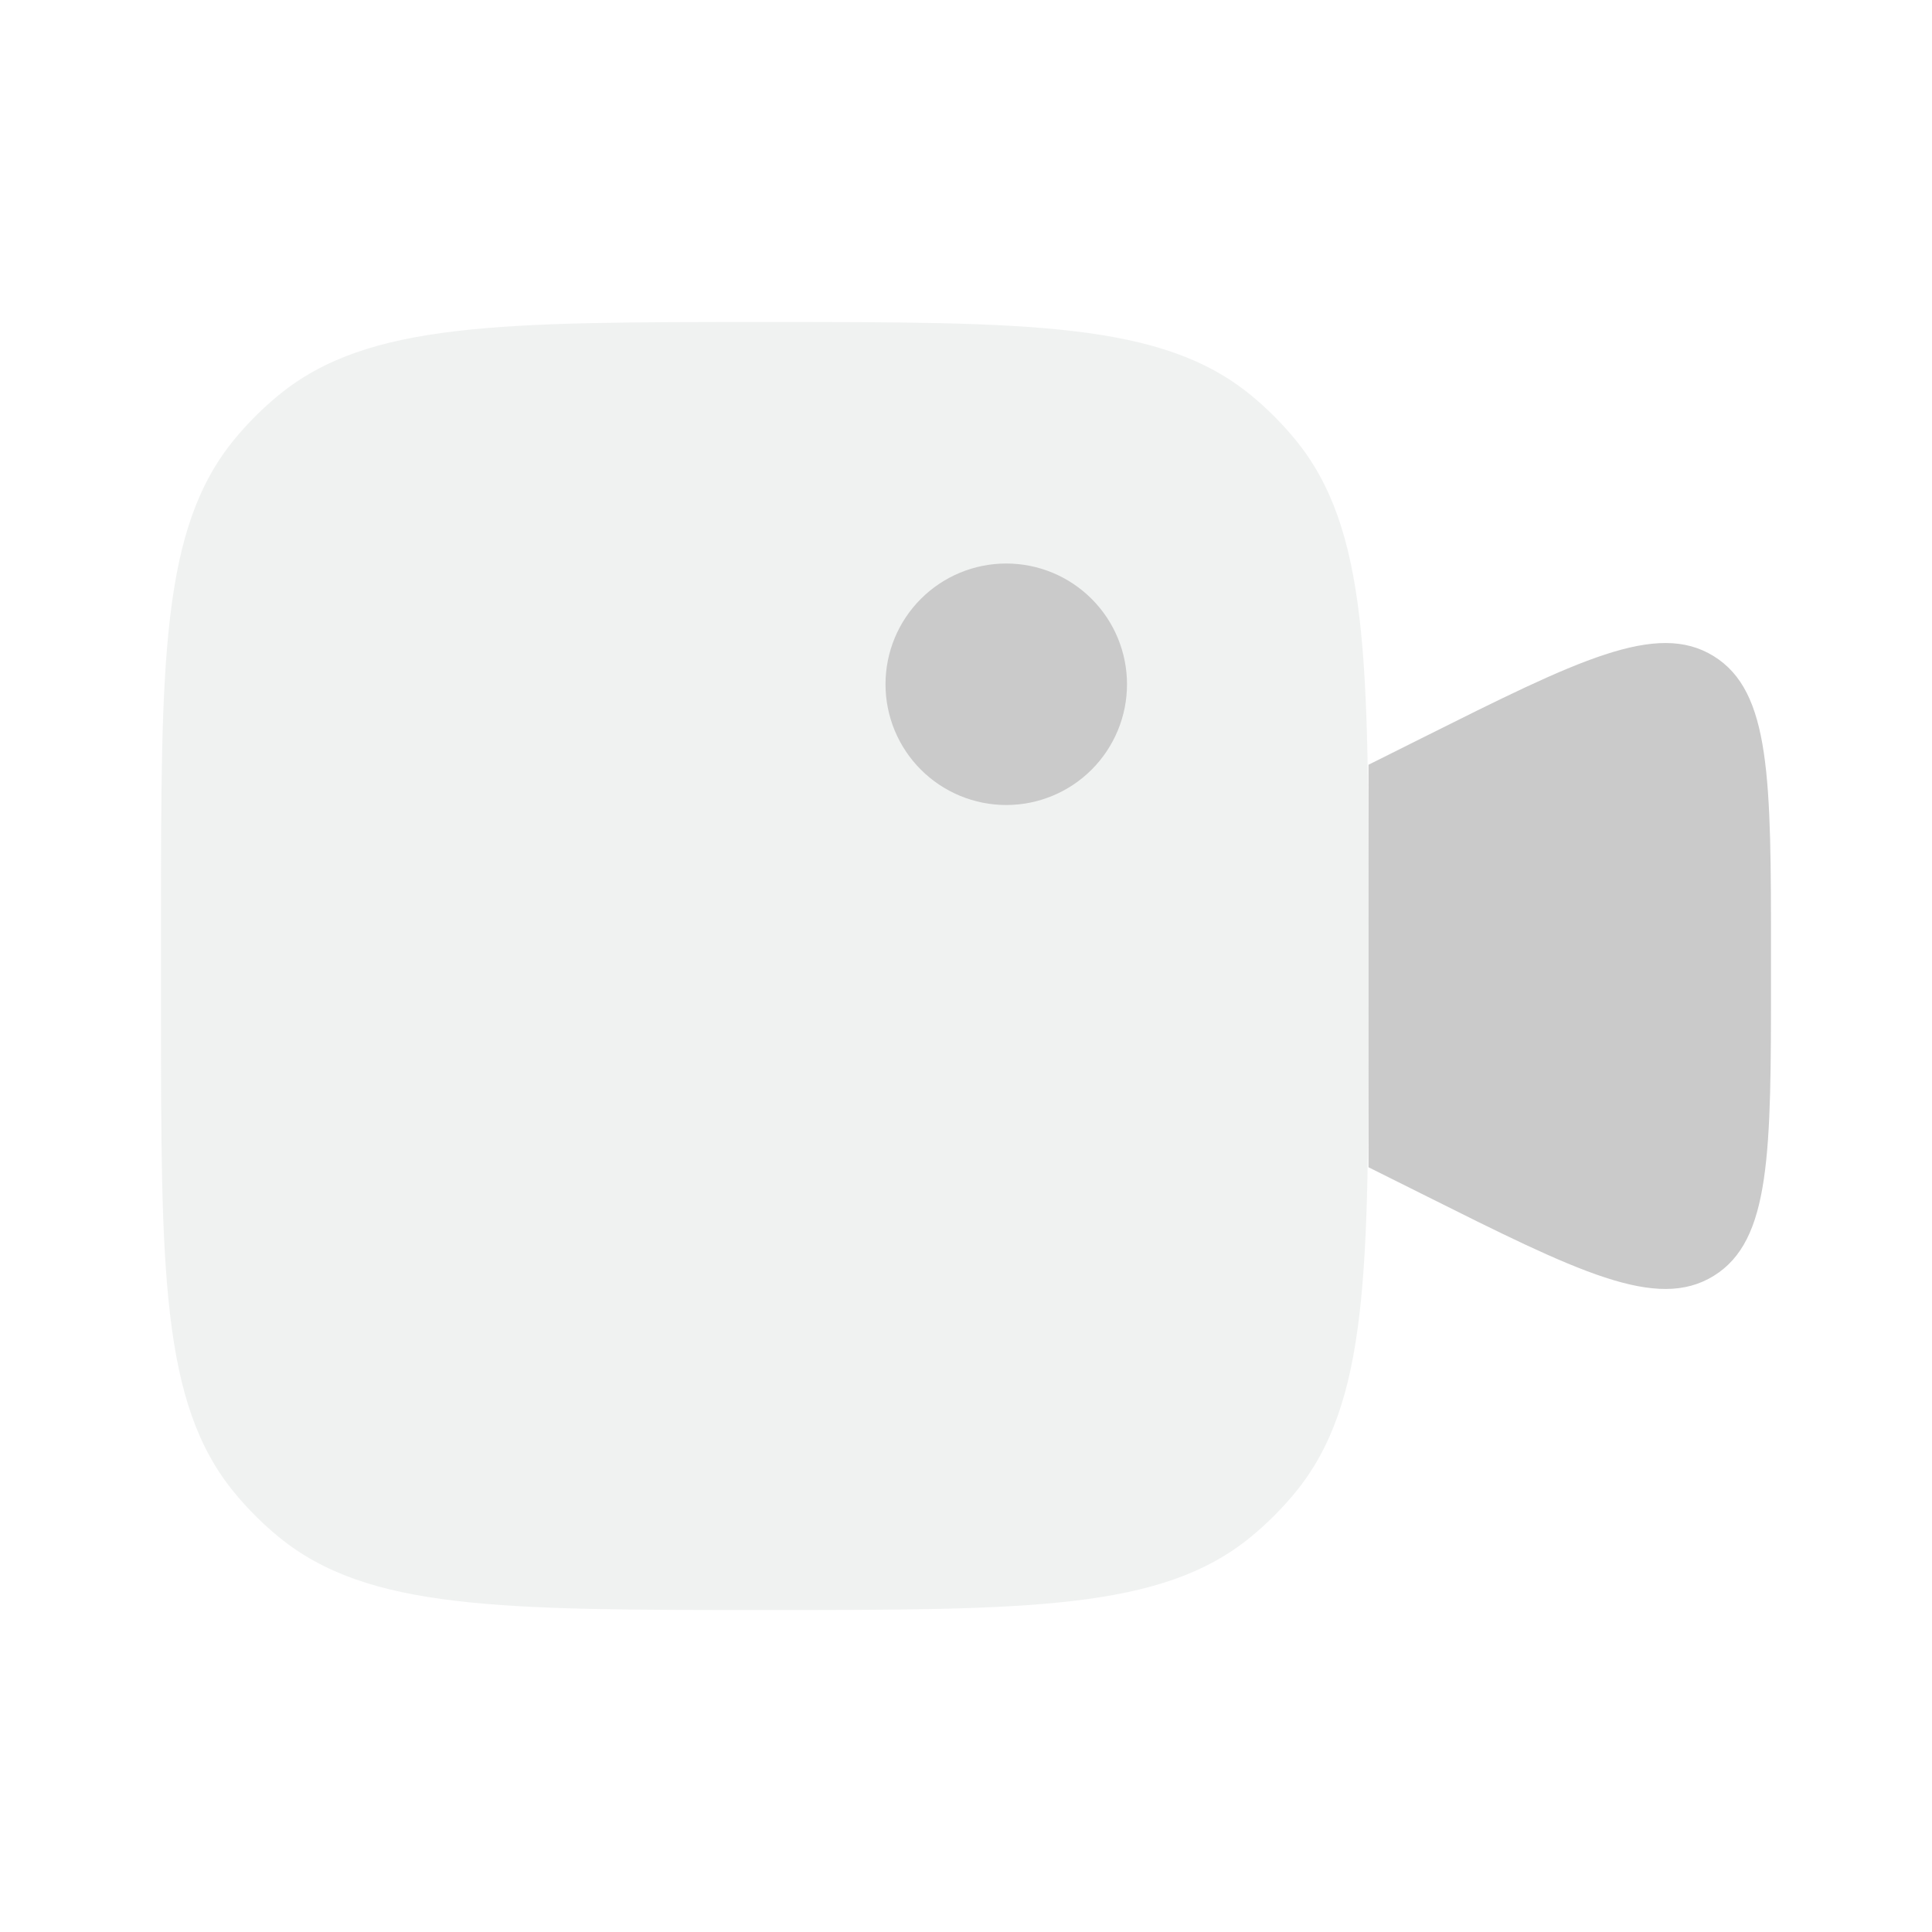
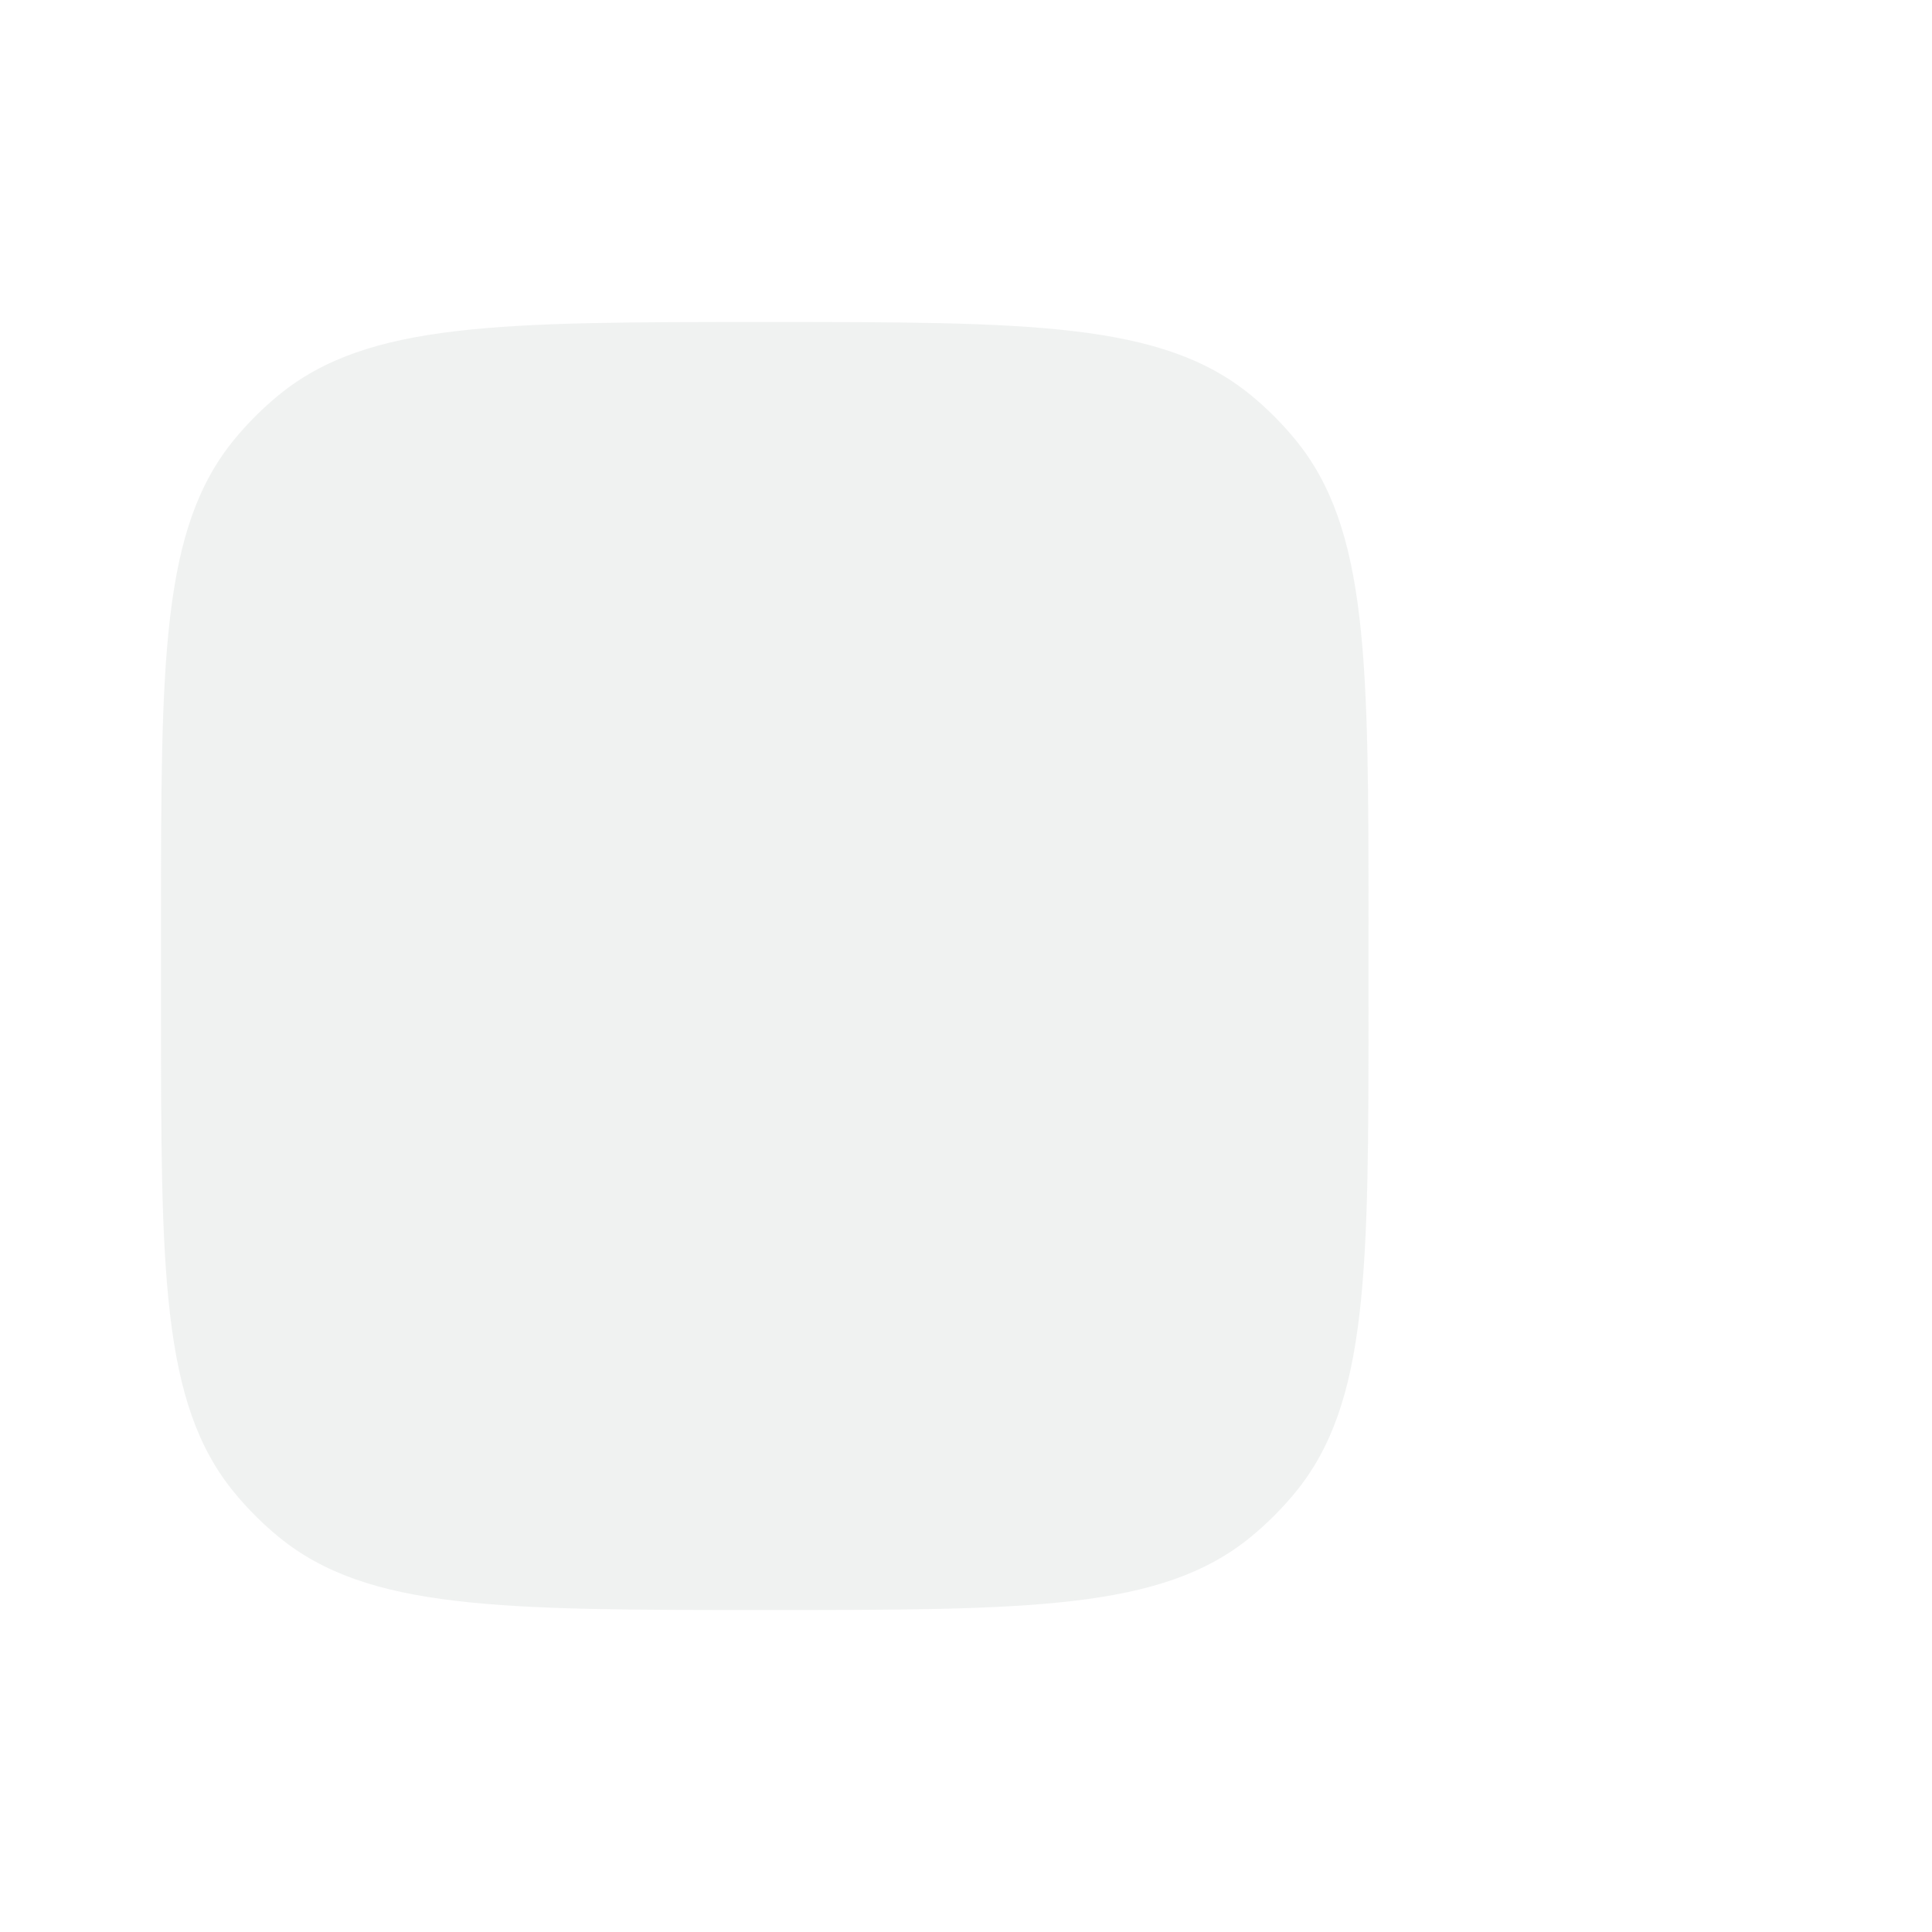
<svg xmlns="http://www.w3.org/2000/svg" width="125" height="125" viewBox="0 0 125 125" fill="none">
-   <path d="M88.542 49.479L91.969 47.766C102.104 42.698 107.177 40.161 110.875 42.453C114.583 44.745 114.583 50.411 114.583 61.739V63.26C114.583 74.594 114.583 80.255 110.88 82.547C107.172 84.838 102.104 82.302 91.974 77.234L88.542 75.521V49.479Z" fill="#CACACA" />
  <path opacity="0.5" fill-rule="evenodd" clip-rule="evenodd" d="M15.146 28.449C10.417 34.219 10.417 42.772 10.417 59.897V65.105C10.417 82.225 10.417 90.787 15.146 96.553C16.011 97.607 16.977 98.573 18.031 99.438C23.802 104.167 32.354 104.167 49.479 104.167C66.599 104.167 75.162 104.167 80.927 99.438C81.983 98.57 82.944 97.608 83.812 96.553C88.542 90.782 88.542 82.23 88.542 65.105V59.897C88.542 42.777 88.542 34.214 83.812 28.449C82.947 27.395 81.981 26.428 80.927 25.563C75.156 20.834 66.604 20.834 49.479 20.834C32.359 20.834 23.797 20.834 18.031 25.563C16.977 26.428 16.011 27.395 15.146 28.449Z" fill="#E3E6E5" />
-   <path d="M72.917 44.272C72.917 45.297 72.715 46.313 72.322 47.261C71.929 48.209 71.354 49.07 70.628 49.796C69.903 50.521 69.042 51.097 68.094 51.489C67.146 51.882 66.13 52.084 65.104 52.084C64.078 52.084 63.062 51.882 62.114 51.489C61.167 51.097 60.305 50.521 59.58 49.796C58.854 49.07 58.279 48.209 57.886 47.261C57.494 46.313 57.292 45.297 57.292 44.272C57.292 42.2 58.115 40.212 59.58 38.747C61.045 37.282 63.032 36.459 65.104 36.459C67.176 36.459 69.163 37.282 70.628 38.747C72.094 40.212 72.917 42.2 72.917 44.272Z" fill="#CACACA" />
</svg>